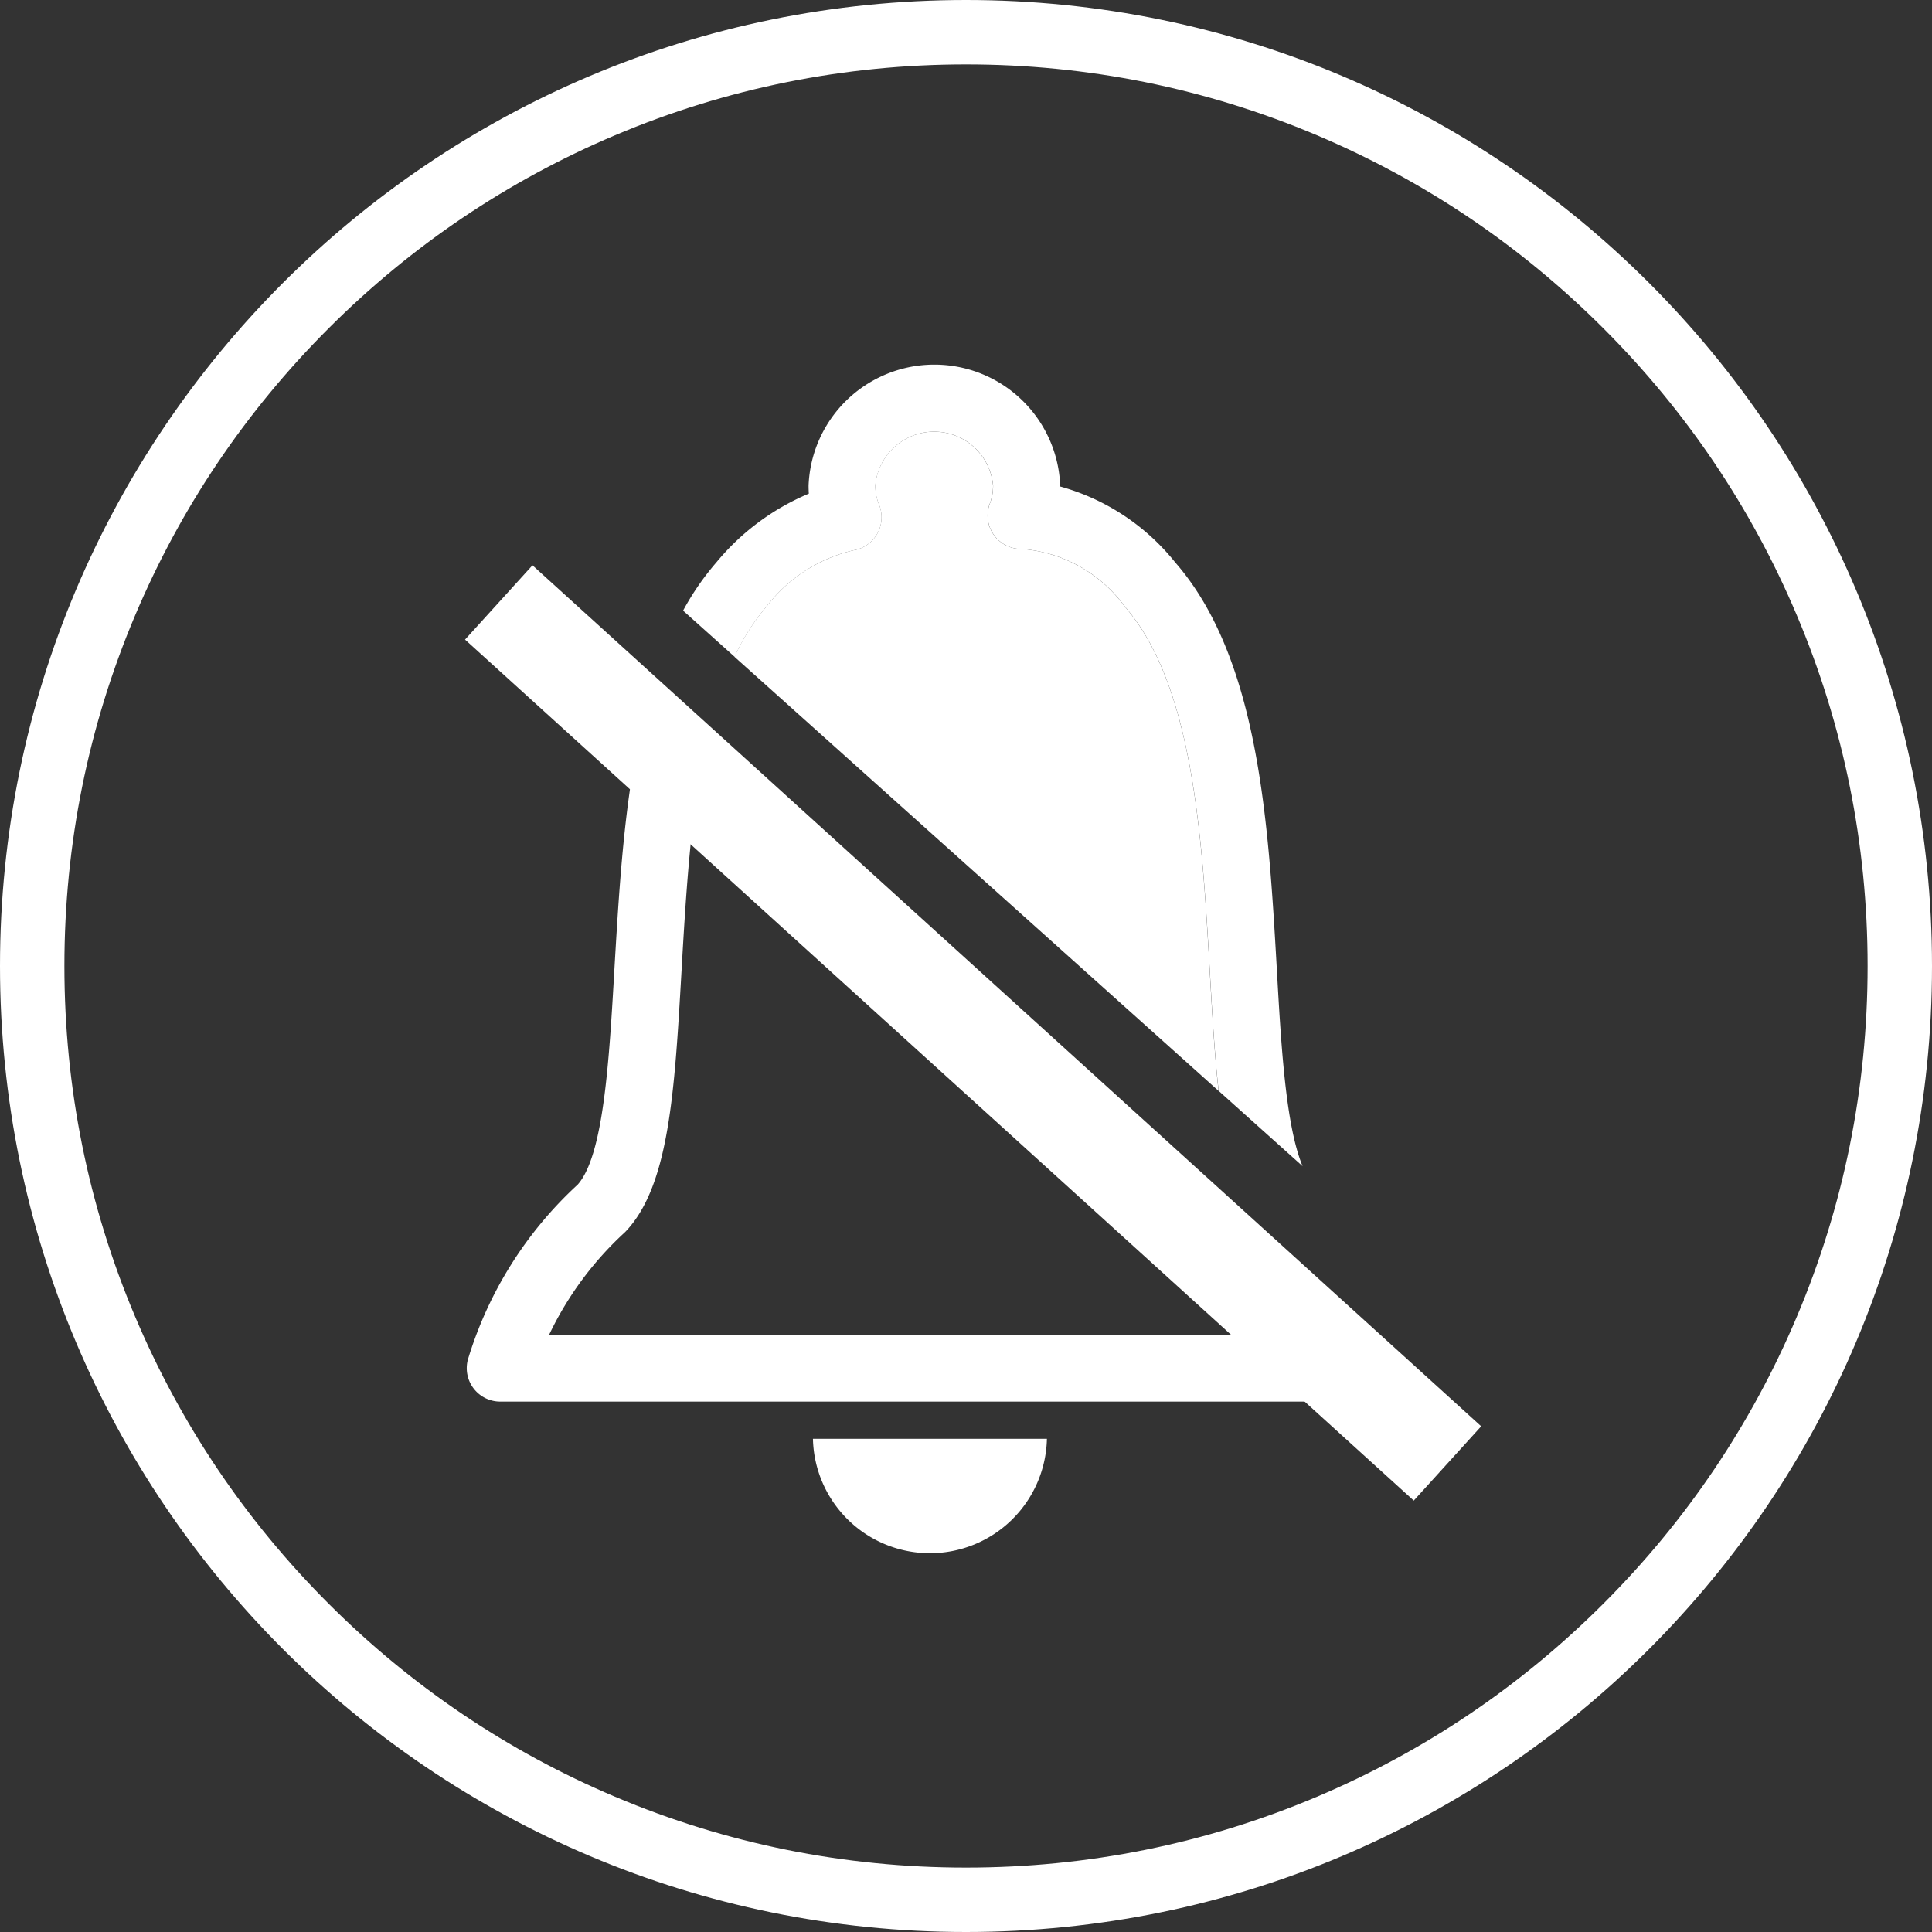
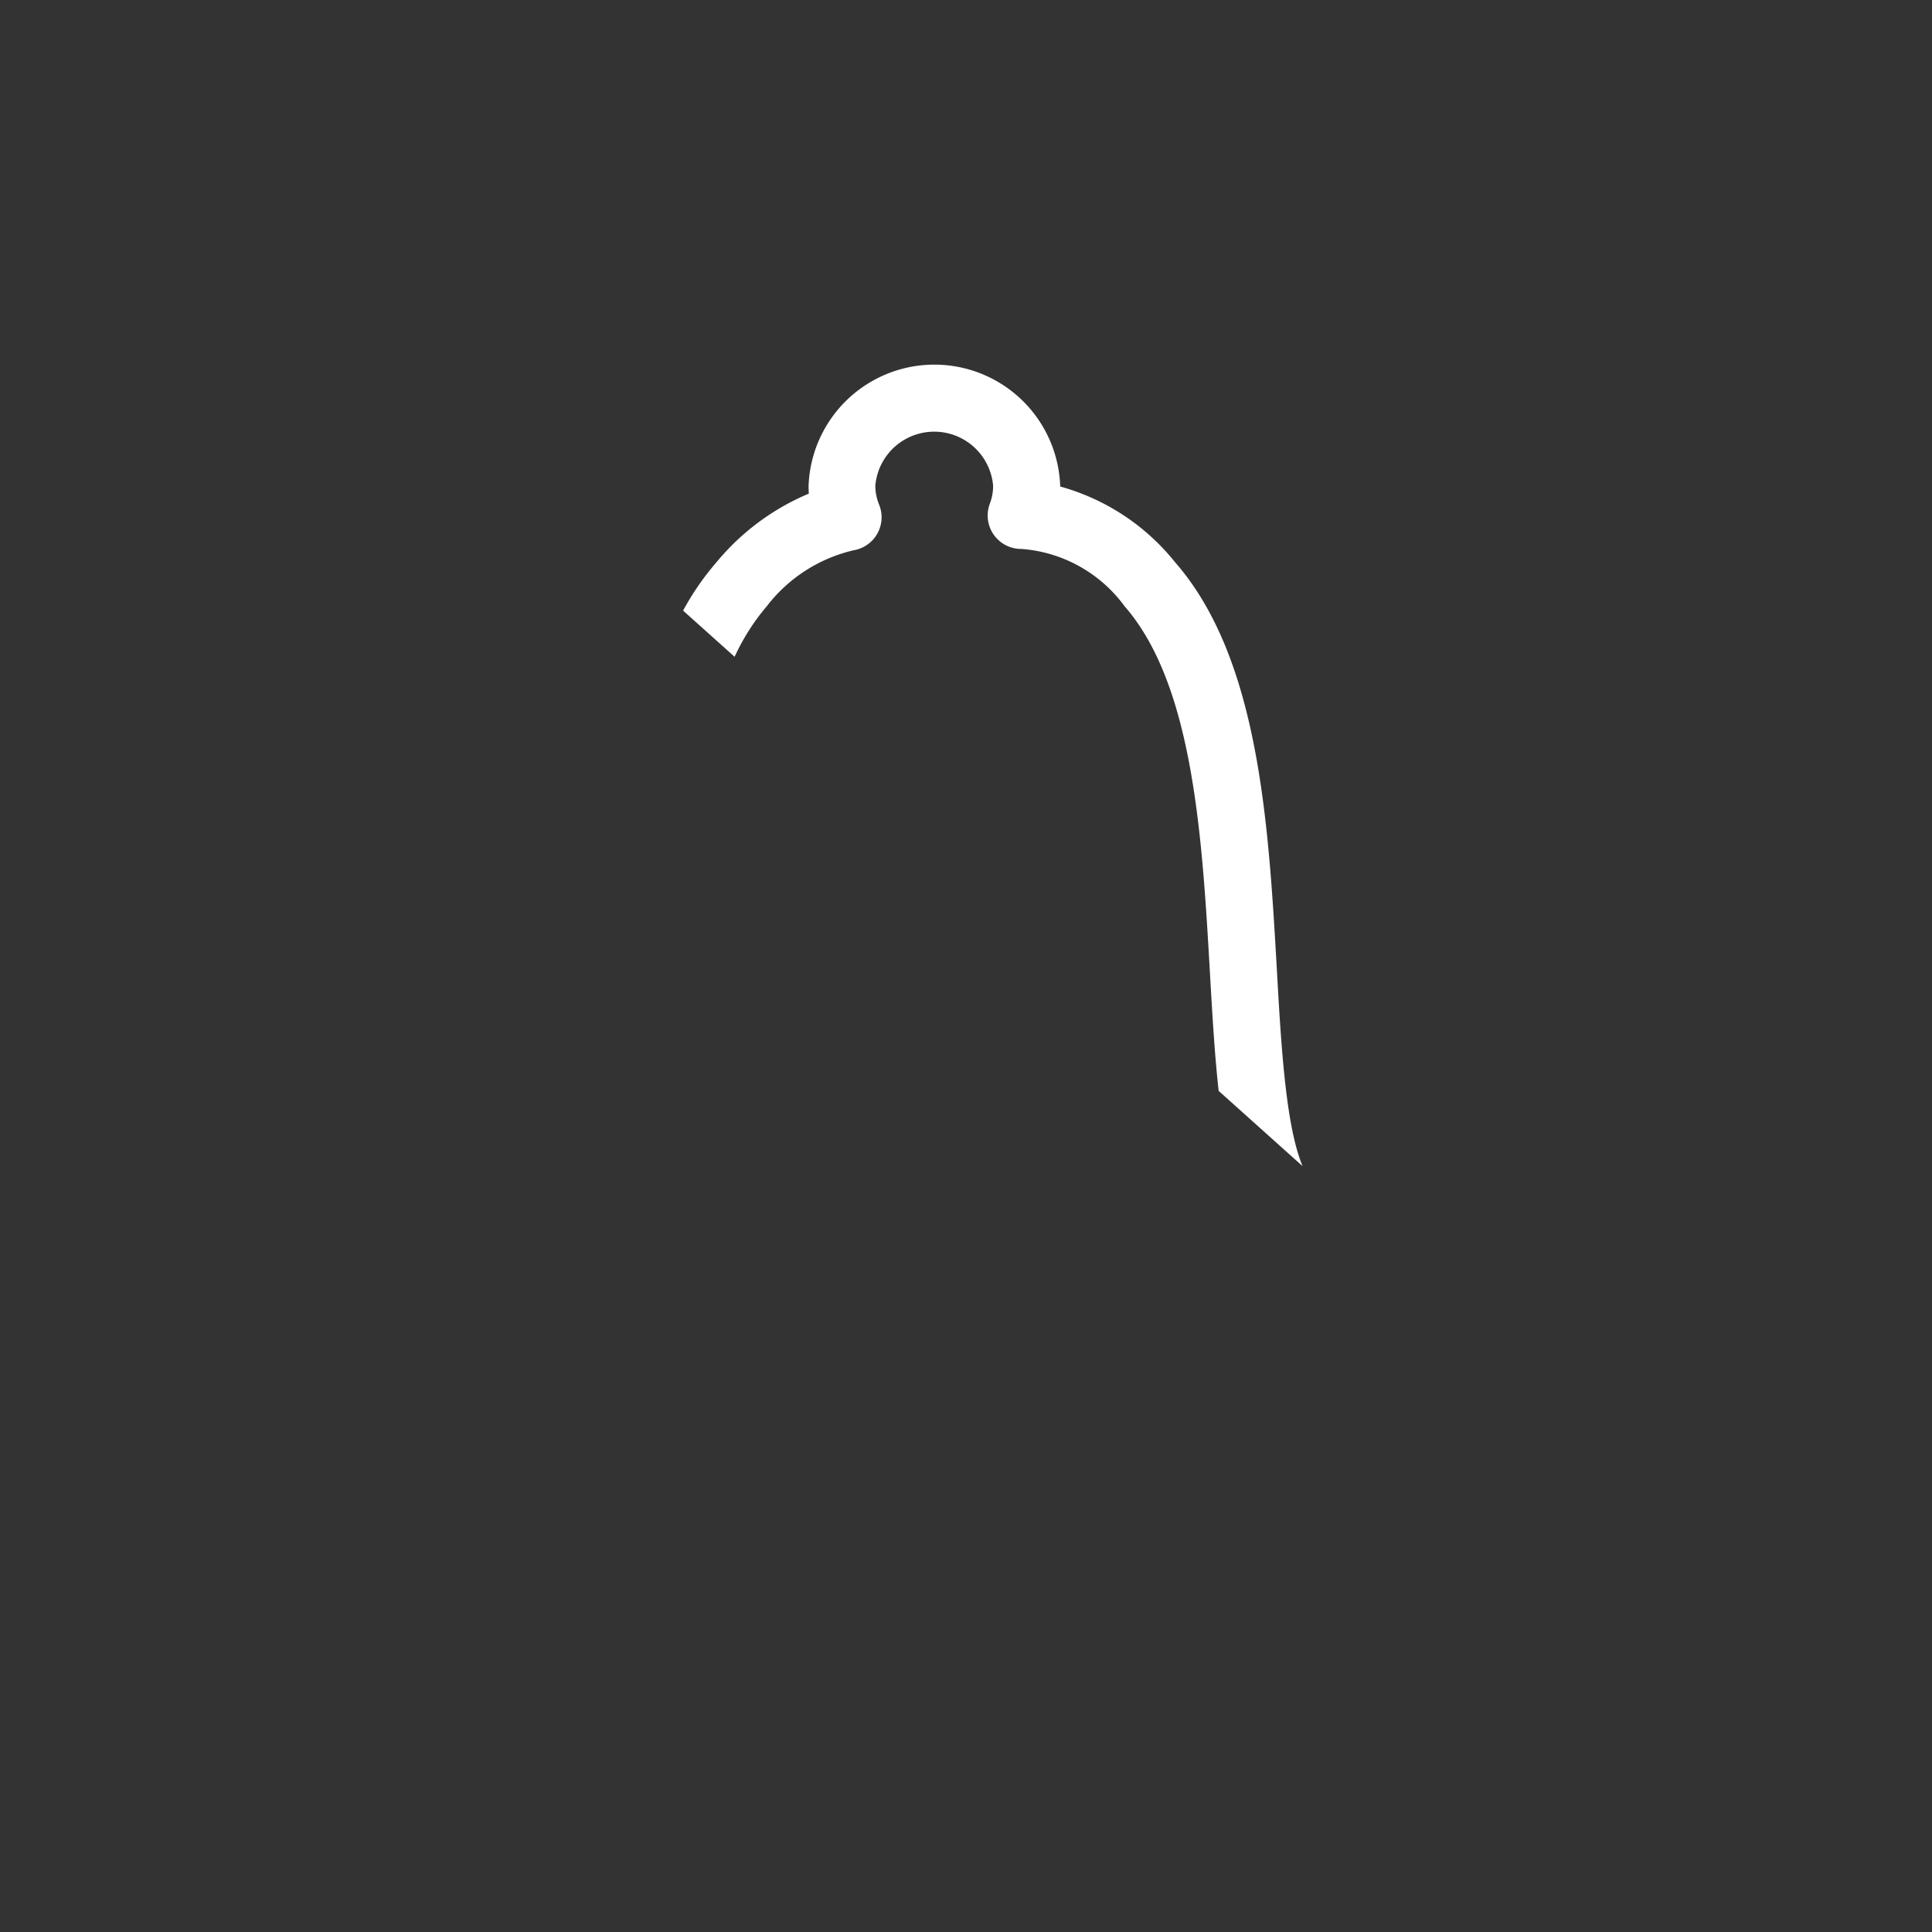
<svg xmlns="http://www.w3.org/2000/svg" width="60" height="60" viewBox="0 0 60 60">
  <rect x="0" y="0" width="60" height="60" fill="#333333" stroke="none" />
  <g id="disconnecting-from-work-icon" transform="translate(-1433 -24200)">
    <g id="Path_256" data-name="Path 256" transform="translate(1433 24200)" fill="none">
-       <path d="M30,0A30,30,0,1,1,0,30,30,30,0,0,1,30,0Z" stroke="none" />
-       <path d="M 30 2 C 26.219 2 22.552 2.74 19.102 4.2 C 15.768 5.61 12.773 7.629 10.201 10.201 C 7.629 12.773 5.61 15.768 4.2 19.102 C 2.74 22.552 2 26.219 2 30 C 2 33.781 2.74 37.448 4.2 40.898 C 5.61 44.232 7.629 47.227 10.201 49.799 C 12.773 52.371 15.768 54.39 19.102 55.8 C 22.552 57.26 26.219 58 30 58 C 33.781 58 37.448 57.26 40.898 55.8 C 44.232 54.39 47.227 52.371 49.799 49.799 C 52.371 47.227 54.39 44.232 55.8 40.898 C 57.26 37.448 58 33.781 58 30 C 58 26.219 57.26 22.552 55.8 19.102 C 54.39 15.768 52.371 12.773 49.799 10.201 C 47.227 7.629 44.232 5.61 40.898 4.2 C 37.448 2.74 33.781 2 30 2 M 30 0 C 46.569 0 60 13.431 60 30 C 60 46.569 46.569 60 30 60 C 13.431 60 0 46.569 0 30 C 0 13.431 13.431 0 30 0 Z" stroke="none" fill="#fff" />
+       <path d="M30,0A30,30,0,1,1,0,30,30,30,0,0,1,30,0" stroke="none" />
    </g>
-     <path id="Path_1616" data-name="Path 1616" d="M331.124,608.182a4.367,4.367,0,0,0-3.2-1.782h-.015a1.039,1.039,0,0,1-.97-1.411,1.543,1.543,0,0,0,.1-.555,1.836,1.836,0,0,0-3.658,0,1.541,1.541,0,0,0,.117.588,1.039,1.039,0,0,1-.79,1.419,4.764,4.764,0,0,0-2.7,1.741,6.771,6.771,0,0,0-1,1.567l15.035,13.482c-.124-1.1-.195-2.339-.272-3.679C333.532,615.37,333.26,610.628,331.124,608.182Z" transform="translate(1136.801 23610.648)" fill="#fff" />
    <path id="Path_1617" data-name="Path 1617" d="M307.757,592.26a4.764,4.764,0,0,1,2.7-1.741,1.039,1.039,0,0,0,.79-1.419,1.543,1.543,0,0,1-.117-.588,1.836,1.836,0,0,1,3.658,0,1.542,1.542,0,0,1-.1.555,1.039,1.039,0,0,0,.97,1.411h.015a4.367,4.367,0,0,1,3.2,1.782c2.135,2.446,2.408,7.187,2.648,11.37.077,1.34.148,2.577.272,3.679l2.605,2.336c-.523-1.261-.665-3.732-.8-6.135-.259-4.516-.553-9.635-3.157-12.617a6.942,6.942,0,0,0-3.57-2.354c0-.009,0-.018,0-.028a3.91,3.91,0,0,0-7.814,0q0,.125.008.249a7.465,7.465,0,0,0-2.87,2.133,8.408,8.408,0,0,0-1.035,1.5l1.6,1.434A6.772,6.772,0,0,1,307.757,592.26Z" transform="translate(1149.054 23626.57)" fill="#fff" />
-     <rect id="Rectangle_1179" data-name="Rectangle 1179" width="3.116" height="39.788" transform="translate(1447.442 24219.863) rotate(-47.775)" fill="#fff" />
-     <path id="Path_1618" data-name="Path 1618" d="M343.758,877.3a3.634,3.634,0,0,0,3.633-3.552h-7.266A3.634,3.634,0,0,0,343.758,877.3Z" transform="translate(1118.122 23370.936)" fill="#fff" />
-     <path id="Path_1619" data-name="Path 1619" d="M271.138,715H249.584a10.351,10.351,0,0,1,2.326-3.156q.029-.026.056-.055c1.346-1.427,1.513-4.345,1.726-8.04.077-1.348.159-2.753.3-4.121l-1.881-1.687c-.277,1.871-.39,3.831-.5,5.689-.164,2.854-.333,5.8-1.141,6.71a12.156,12.156,0,0,0-3.414,5.446,1.039,1.039,0,0,0,1.007,1.293h25.384Z" transform="translate(1200.471 23526.449)" fill="#fff" />
  </g>
</svg>